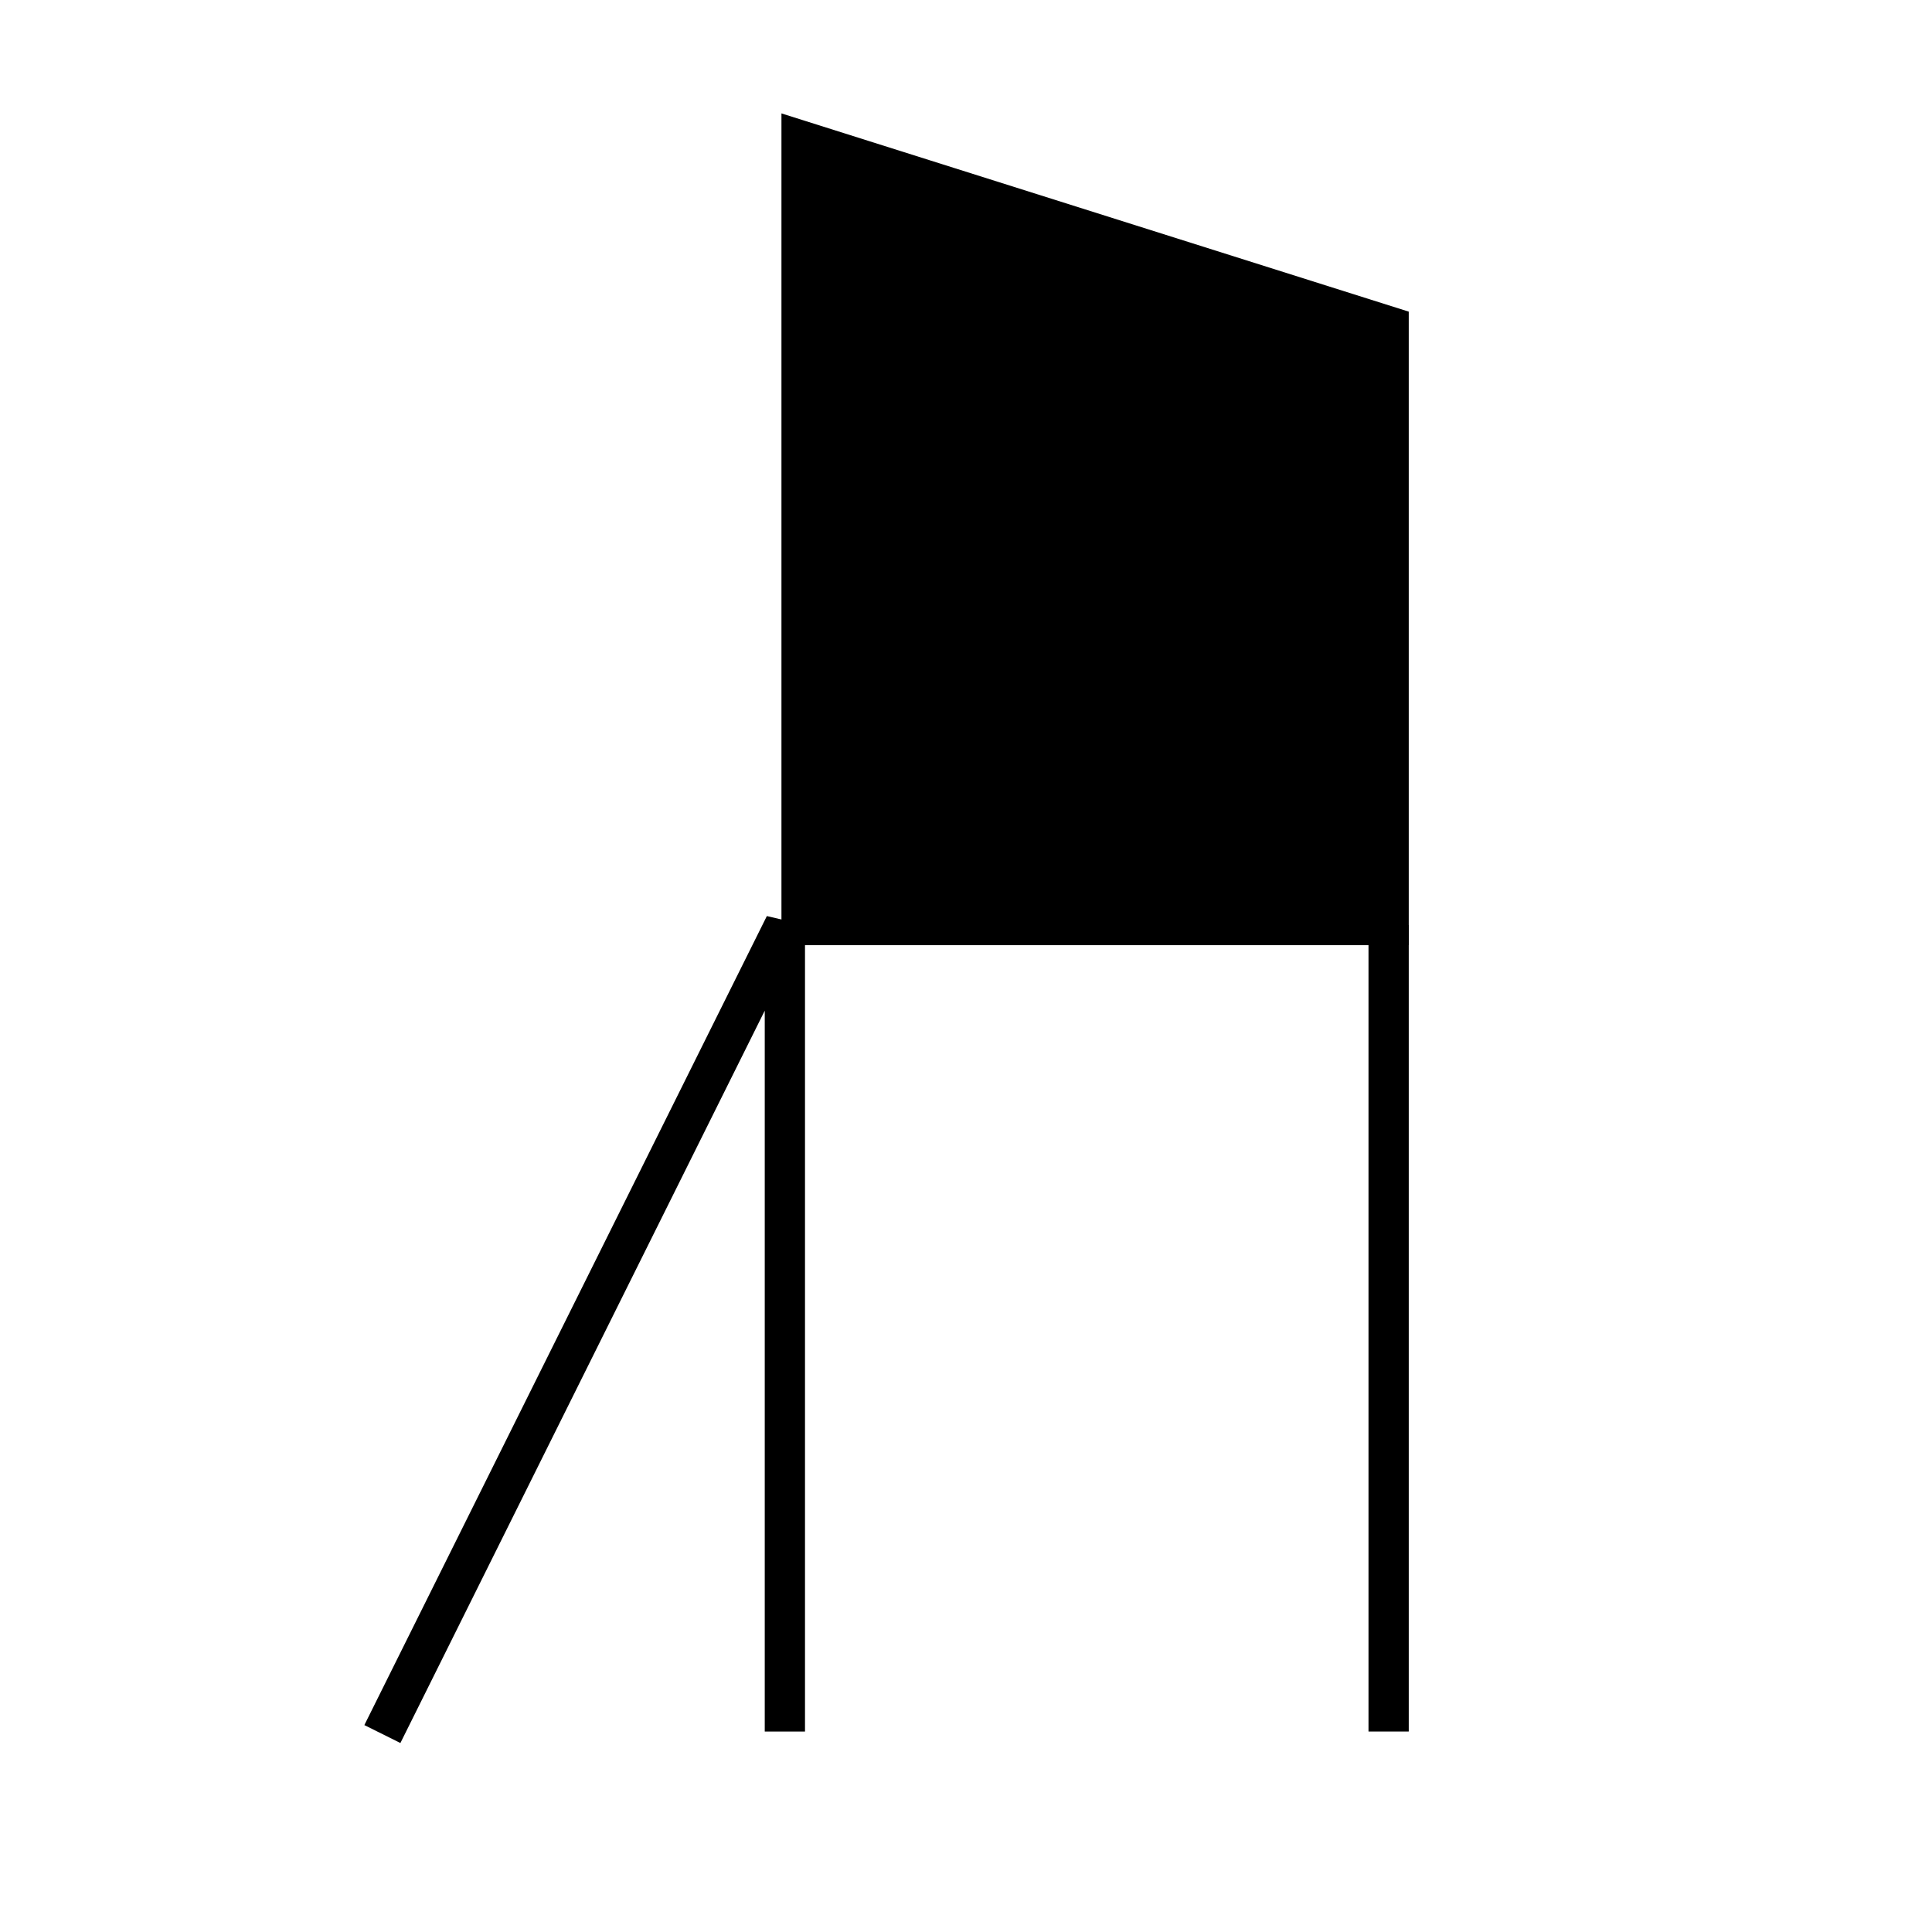
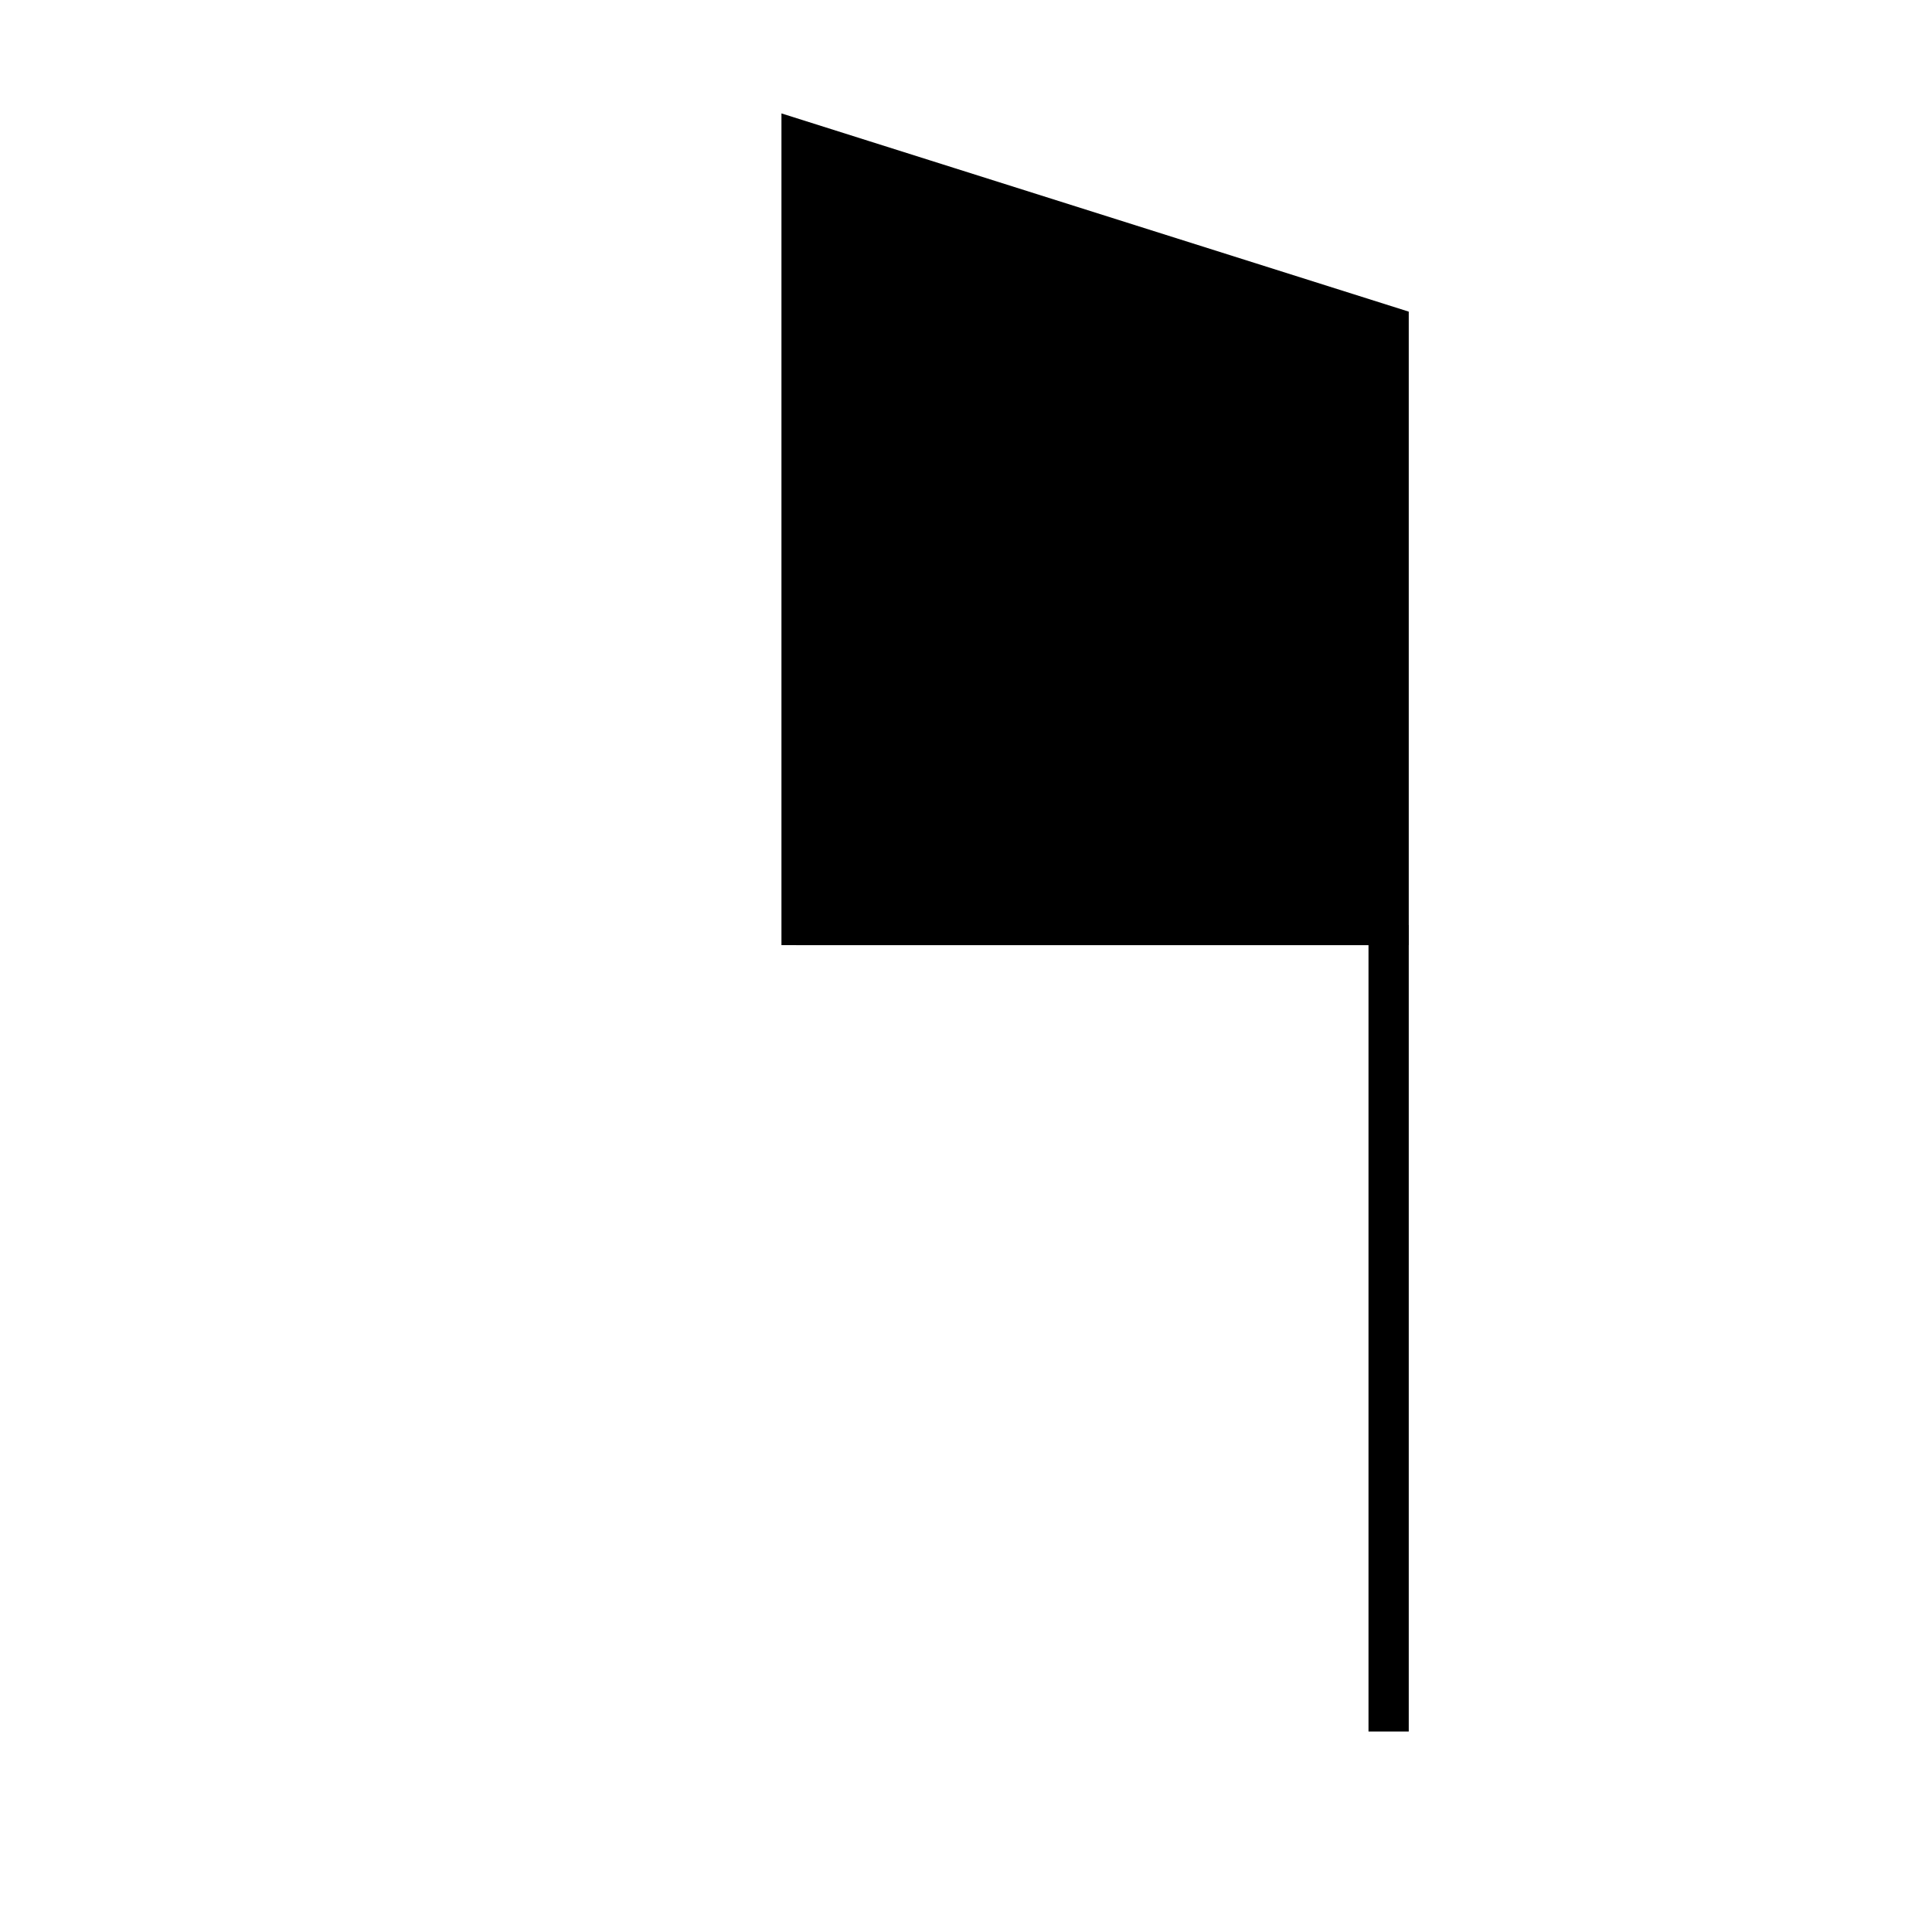
<svg xmlns="http://www.w3.org/2000/svg" xmlns:ns1="http://sodipodi.sourceforge.net/DTD/sodipodi-0.dtd" xmlns:ns2="http://www.inkscape.org/namespaces/inkscape" width="48" height="48" id="svg2" ns1:version="0.32" ns2:version="0.45.1" ns1:docbase="/home/ce/Desktop/NavitIcons" ns1:docname="hunting_stand.svg" ns2:output_extension="org.inkscape.output.svg.inkscape" version="1.0">
  <defs id="defs4" />
  <ns1:namedview id="base" pagecolor="#ffffff" bordercolor="#666666" borderopacity="1.0" gridtolerance="10000" guidetolerance="10" objecttolerance="10" ns2:pageopacity="0.0" ns2:pageshadow="2" ns2:zoom="5.6" ns2:cx="50.1436" ns2:cy="-6.9945135" ns2:document-units="mm" ns2:current-layer="layer1" showgrid="true" ns2:window-width="1680" ns2:window-height="968" ns2:window-x="0" ns2:window-y="25" width="48px" height="48px" />
  <g ns2:label="Layer 1" ns2:groupmode="layer" id="layer1">
    <g id="g2161" transform="translate(-195.5,-304.38)">
-       <path ns1:nodetypes="ccc" id="path2170" d="M 215,347.399 L 215,327.362 L 205,347.462" style="fill:none;fill-rule:evenodd;stroke:#000000;stroke-width:1px;stroke-linecap:butt;stroke-linejoin:miter;stroke-opacity:1" />
      <path ns1:nodetypes="cc" id="path2172" d="M 230,327.362 L 230,347.399" style="fill:none;fill-rule:evenodd;stroke:#000000;stroke-width:1px;stroke-linecap:butt;stroke-linejoin:miter;stroke-opacity:1" />
      <path ns1:nodetypes="ccc" id="rect2194" d="M 229.51,327.372 L 215.279,327.372 L 229.51,327.372 z " style="fill:#000000;fill-opacity:1;stroke:#000000;stroke-width:0.981;stroke-opacity:1" />
      <path ns1:nodetypes="ccccc" id="rect3187" d="M 215.415,307.88 L 230,312.489 L 230,327.362 L 215.415,327.362 L 215.415,307.88 z " style="fill:#000000;fill-opacity:1;stroke:#000000;stroke-opacity:1" />
    </g>
  </g>
</svg>